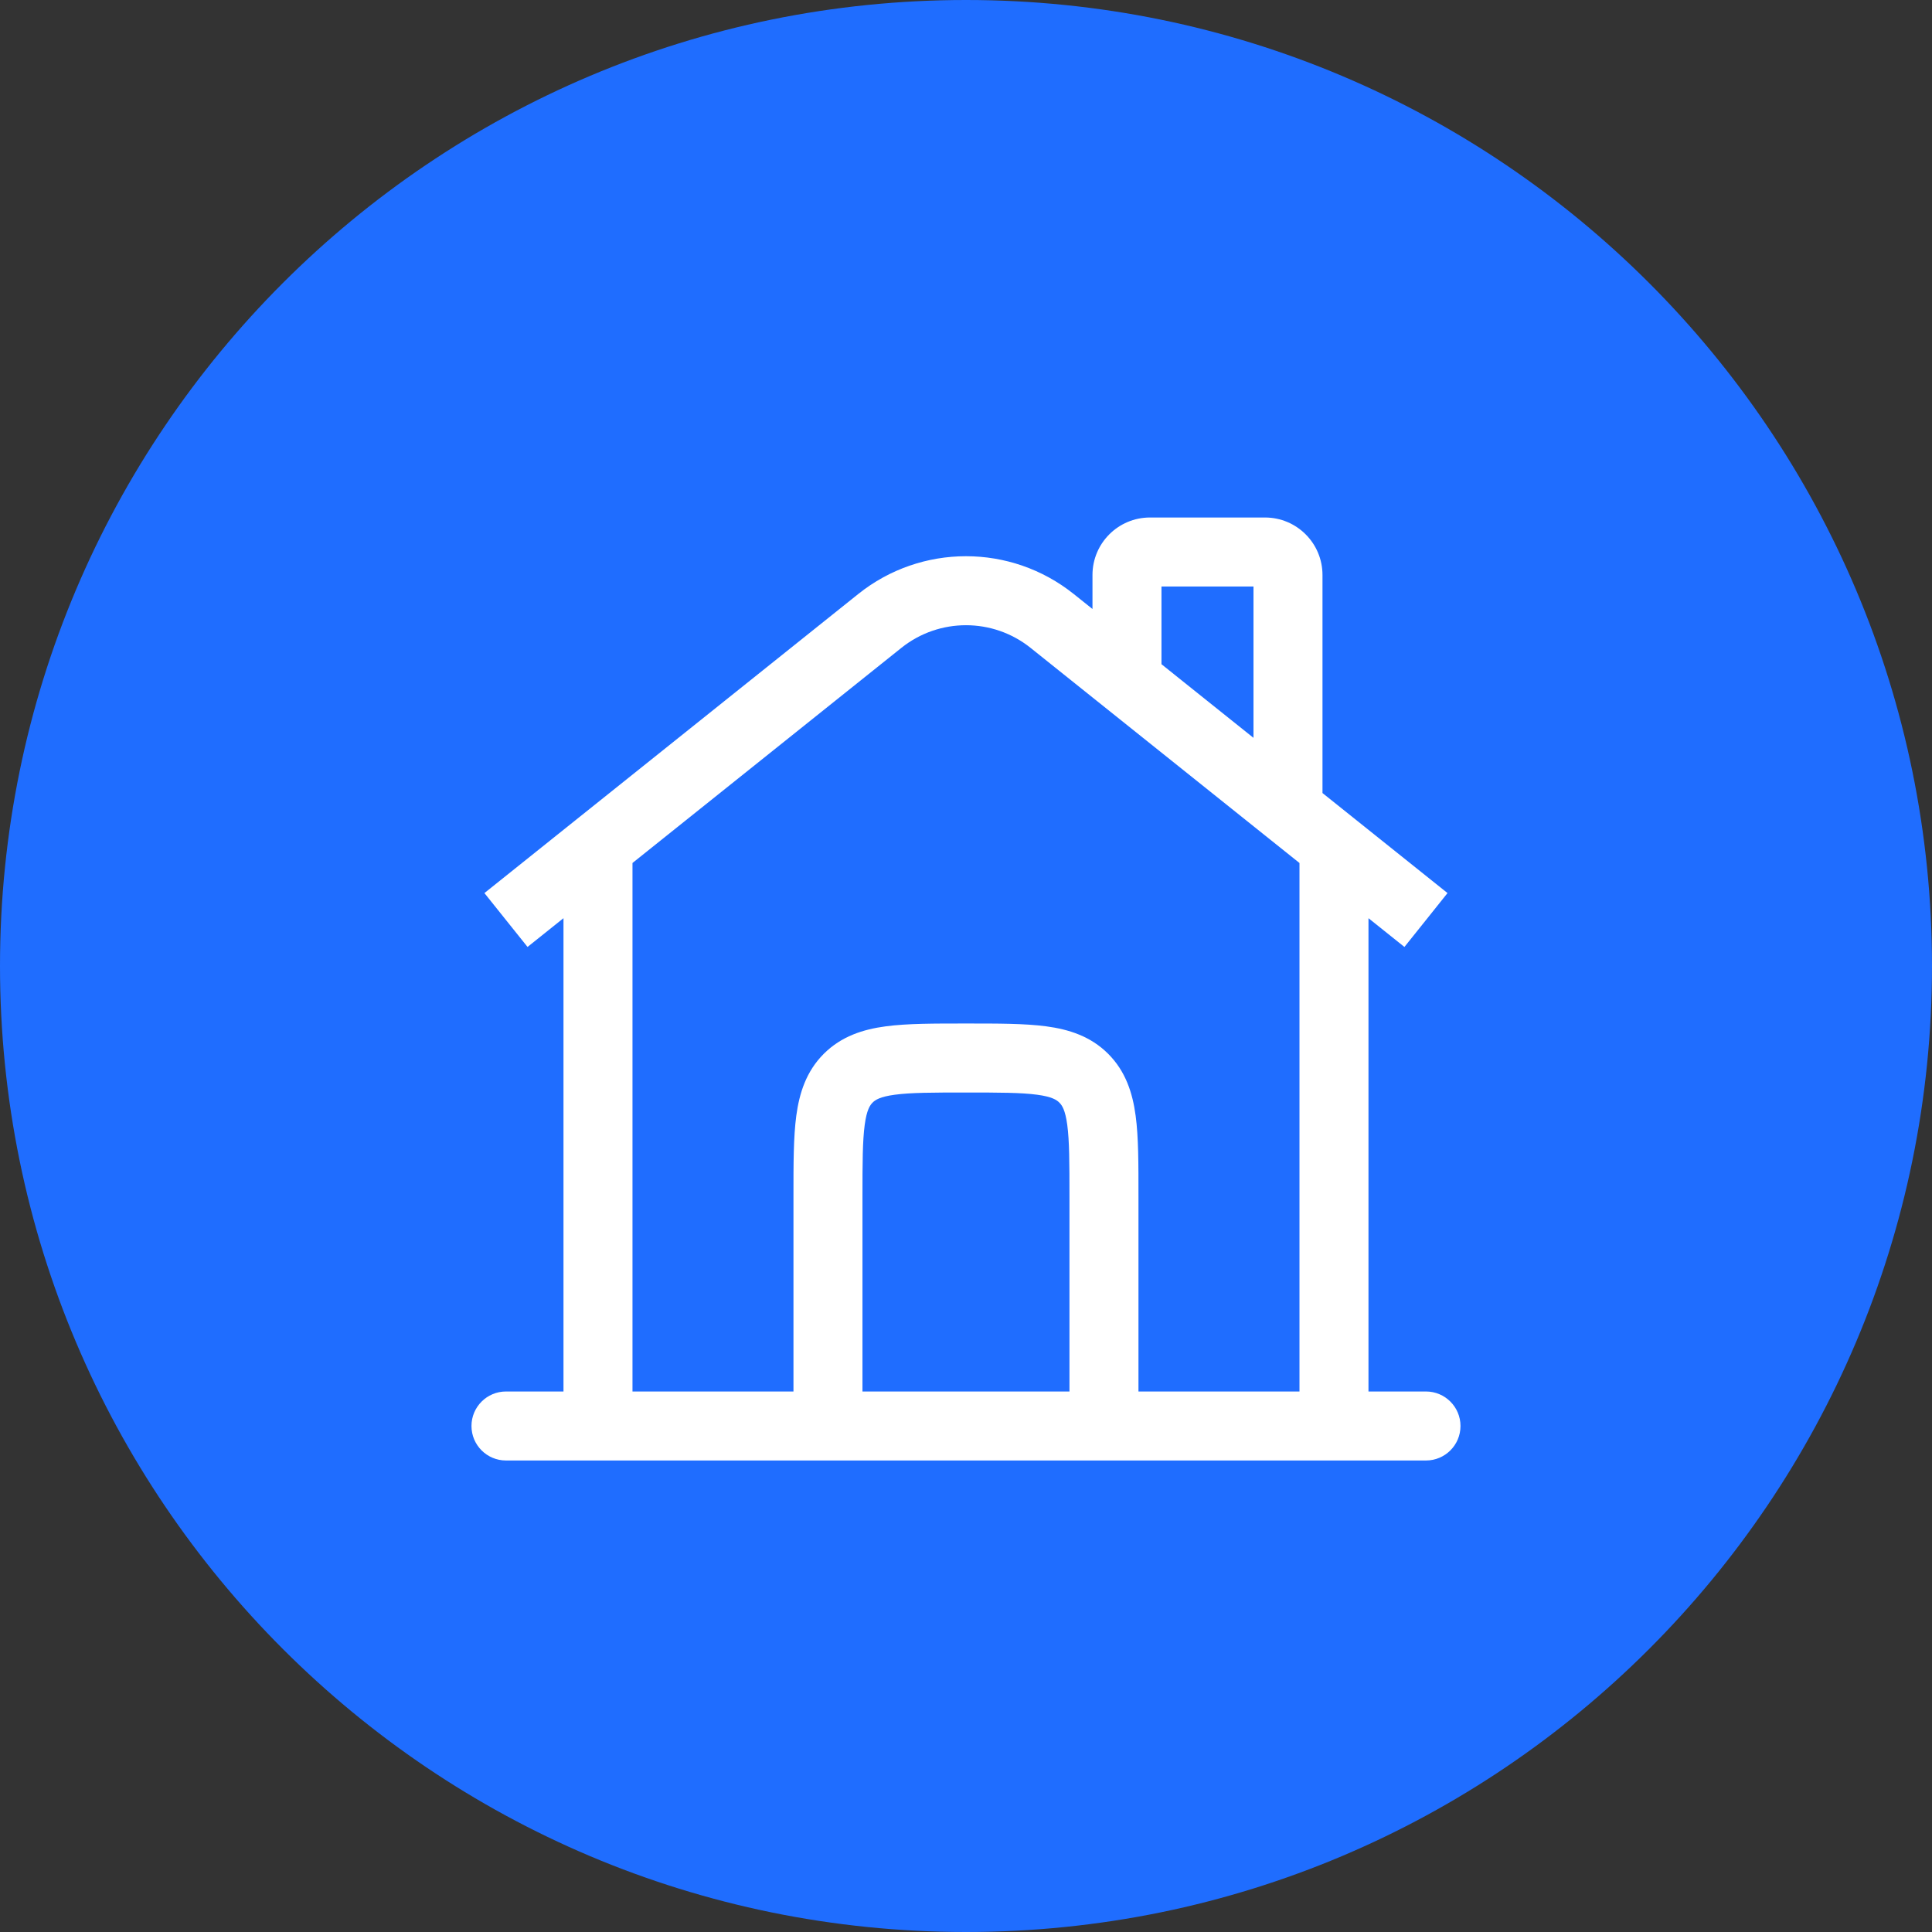
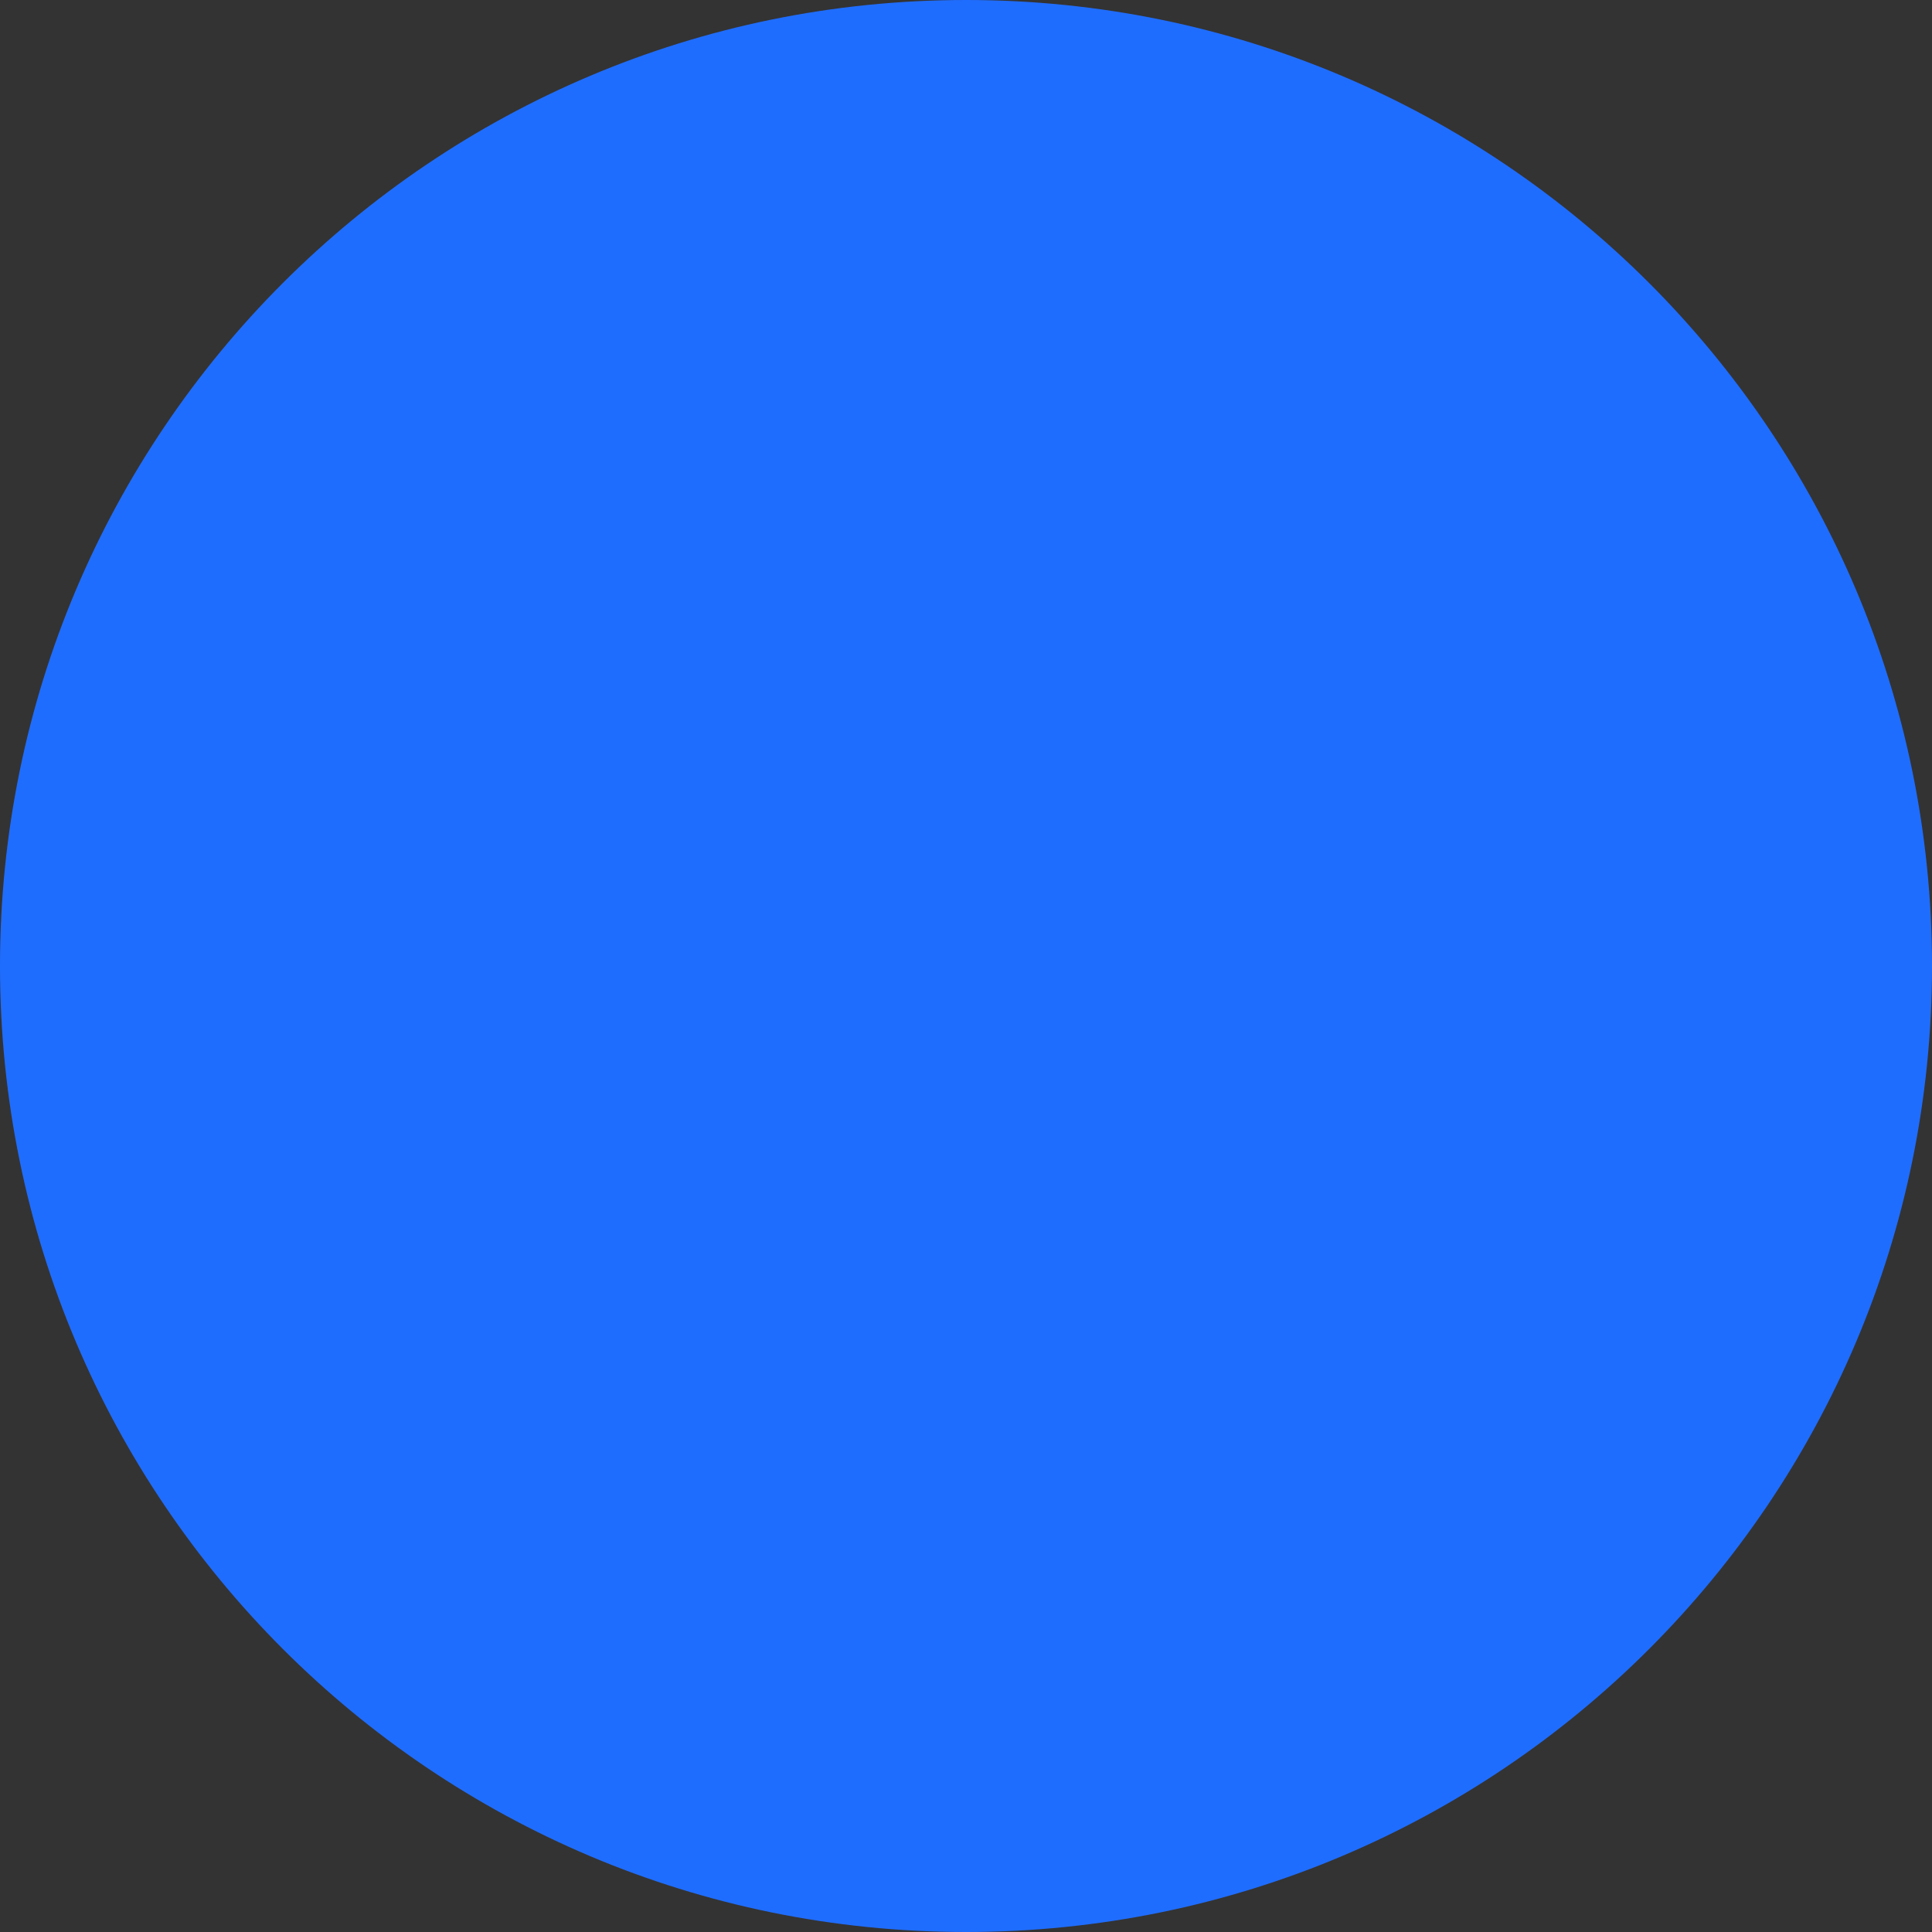
<svg xmlns="http://www.w3.org/2000/svg" width="56" height="56" viewBox="0 0 56 56" fill="none">
  <rect x="0" y="0" width="56" height="56" fill="#333333" stroke="none" />
  <path d="M0 28C0 12.536 12.536 0 28 0C43.464 0 56 12.536 56 28C56 43.464 43.464 56 28 56C12.536 56 0 43.464 0 28Z" fill="#1F6DFF" />
-   <path d="M41.333 42.333C41.885 42.333 42.333 41.886 42.333 41.333C42.333 40.781 41.885 40.333 41.333 40.333V42.333ZM14.666 40.333C14.114 40.333 13.666 40.781 13.666 41.333C13.666 41.886 14.114 42.333 14.666 42.333V40.333ZM25.501 17.999L26.125 18.78L25.501 17.999ZM30.498 17.999L29.873 18.78L30.498 17.999ZM31.666 19.333C31.666 19.886 32.114 20.333 32.666 20.333C33.218 20.333 33.666 19.886 33.666 19.333H31.666ZM36.333 23.333C36.333 23.886 36.78 24.333 37.333 24.333C37.885 24.333 38.333 23.886 38.333 23.333H36.333ZM16.333 41.333C16.333 41.886 16.78 42.333 17.333 42.333C17.885 42.333 18.333 41.886 18.333 41.333H16.333ZM18.333 24.667C18.333 24.114 17.885 23.667 17.333 23.667C16.78 23.667 16.333 24.114 16.333 24.667H18.333ZM37.666 41.333C37.666 41.886 38.114 42.333 38.666 42.333C39.218 42.333 39.666 41.886 39.666 41.333H37.666ZM39.666 24.667C39.666 24.114 39.218 23.667 38.666 23.667C38.114 23.667 37.666 24.114 37.666 24.667H39.666ZM31.414 31.253L32.121 30.545L31.414 31.253ZM41.333 41.333V40.333H14.666V41.333V42.333H41.333V41.333ZM14.666 26.667L15.291 27.448L26.125 18.78L25.501 17.999L24.876 17.218L14.041 25.886L14.666 26.667ZM41.333 26.667L41.957 25.886L31.123 17.218L30.498 17.999L29.873 18.78L40.708 27.448L41.333 26.667ZM25.501 17.999L26.125 18.78C27.221 17.903 28.778 17.903 29.873 18.78L30.498 17.999L31.123 17.218C29.297 15.757 26.702 15.757 24.876 17.218L25.501 17.999ZM32.666 19.333H33.666V16.667H32.666H31.666V19.333H32.666ZM33.333 16V17H36.666V16V15H33.333V16ZM37.333 16.667H36.333V23.333H37.333H38.333V16.667H37.333ZM36.666 16V17C36.482 17 36.333 16.851 36.333 16.667H37.333H38.333C38.333 15.746 37.587 15 36.666 15V16ZM32.666 16.667H33.666C33.666 16.851 33.517 17 33.333 17V16V15C32.412 15 31.666 15.746 31.666 16.667H32.666ZM17.333 41.333H18.333V24.667H17.333H16.333V41.333H17.333ZM38.666 41.333H39.666V24.667H38.666H37.666V41.333H38.666ZM31.999 34.667H30.999V41.333H31.999H32.999V34.667H31.999ZM23.999 41.333H24.999V34.667H23.999H22.999V41.333H23.999ZM27.999 30.667V31.667C28.97 31.667 29.598 31.669 30.061 31.731C30.494 31.789 30.63 31.883 30.706 31.96L31.414 31.253L32.121 30.545C31.611 30.036 30.983 29.837 30.327 29.749C29.7 29.665 28.914 29.667 27.999 29.667V30.667ZM31.999 34.667H32.999C32.999 33.752 33.002 32.966 32.917 32.339C32.829 31.683 32.63 31.055 32.121 30.545L31.414 31.253L30.706 31.96C30.783 32.036 30.877 32.172 30.935 32.605C30.997 33.068 30.999 33.696 30.999 34.667H31.999ZM27.999 30.667V29.667C27.085 29.667 26.298 29.665 25.672 29.749C25.016 29.837 24.388 30.036 23.878 30.545L24.585 31.253L25.292 31.96C25.368 31.883 25.504 31.789 25.938 31.731C26.401 31.669 27.028 31.667 27.999 31.667V30.667ZM23.999 34.667H24.999C24.999 33.696 25.002 33.068 25.064 32.605C25.122 32.172 25.216 32.036 25.292 31.96L24.585 31.253L23.878 30.545C23.368 31.055 23.17 31.683 23.081 32.339C22.997 32.966 22.999 33.752 22.999 34.667H23.999Z" fill="white" />
</svg>